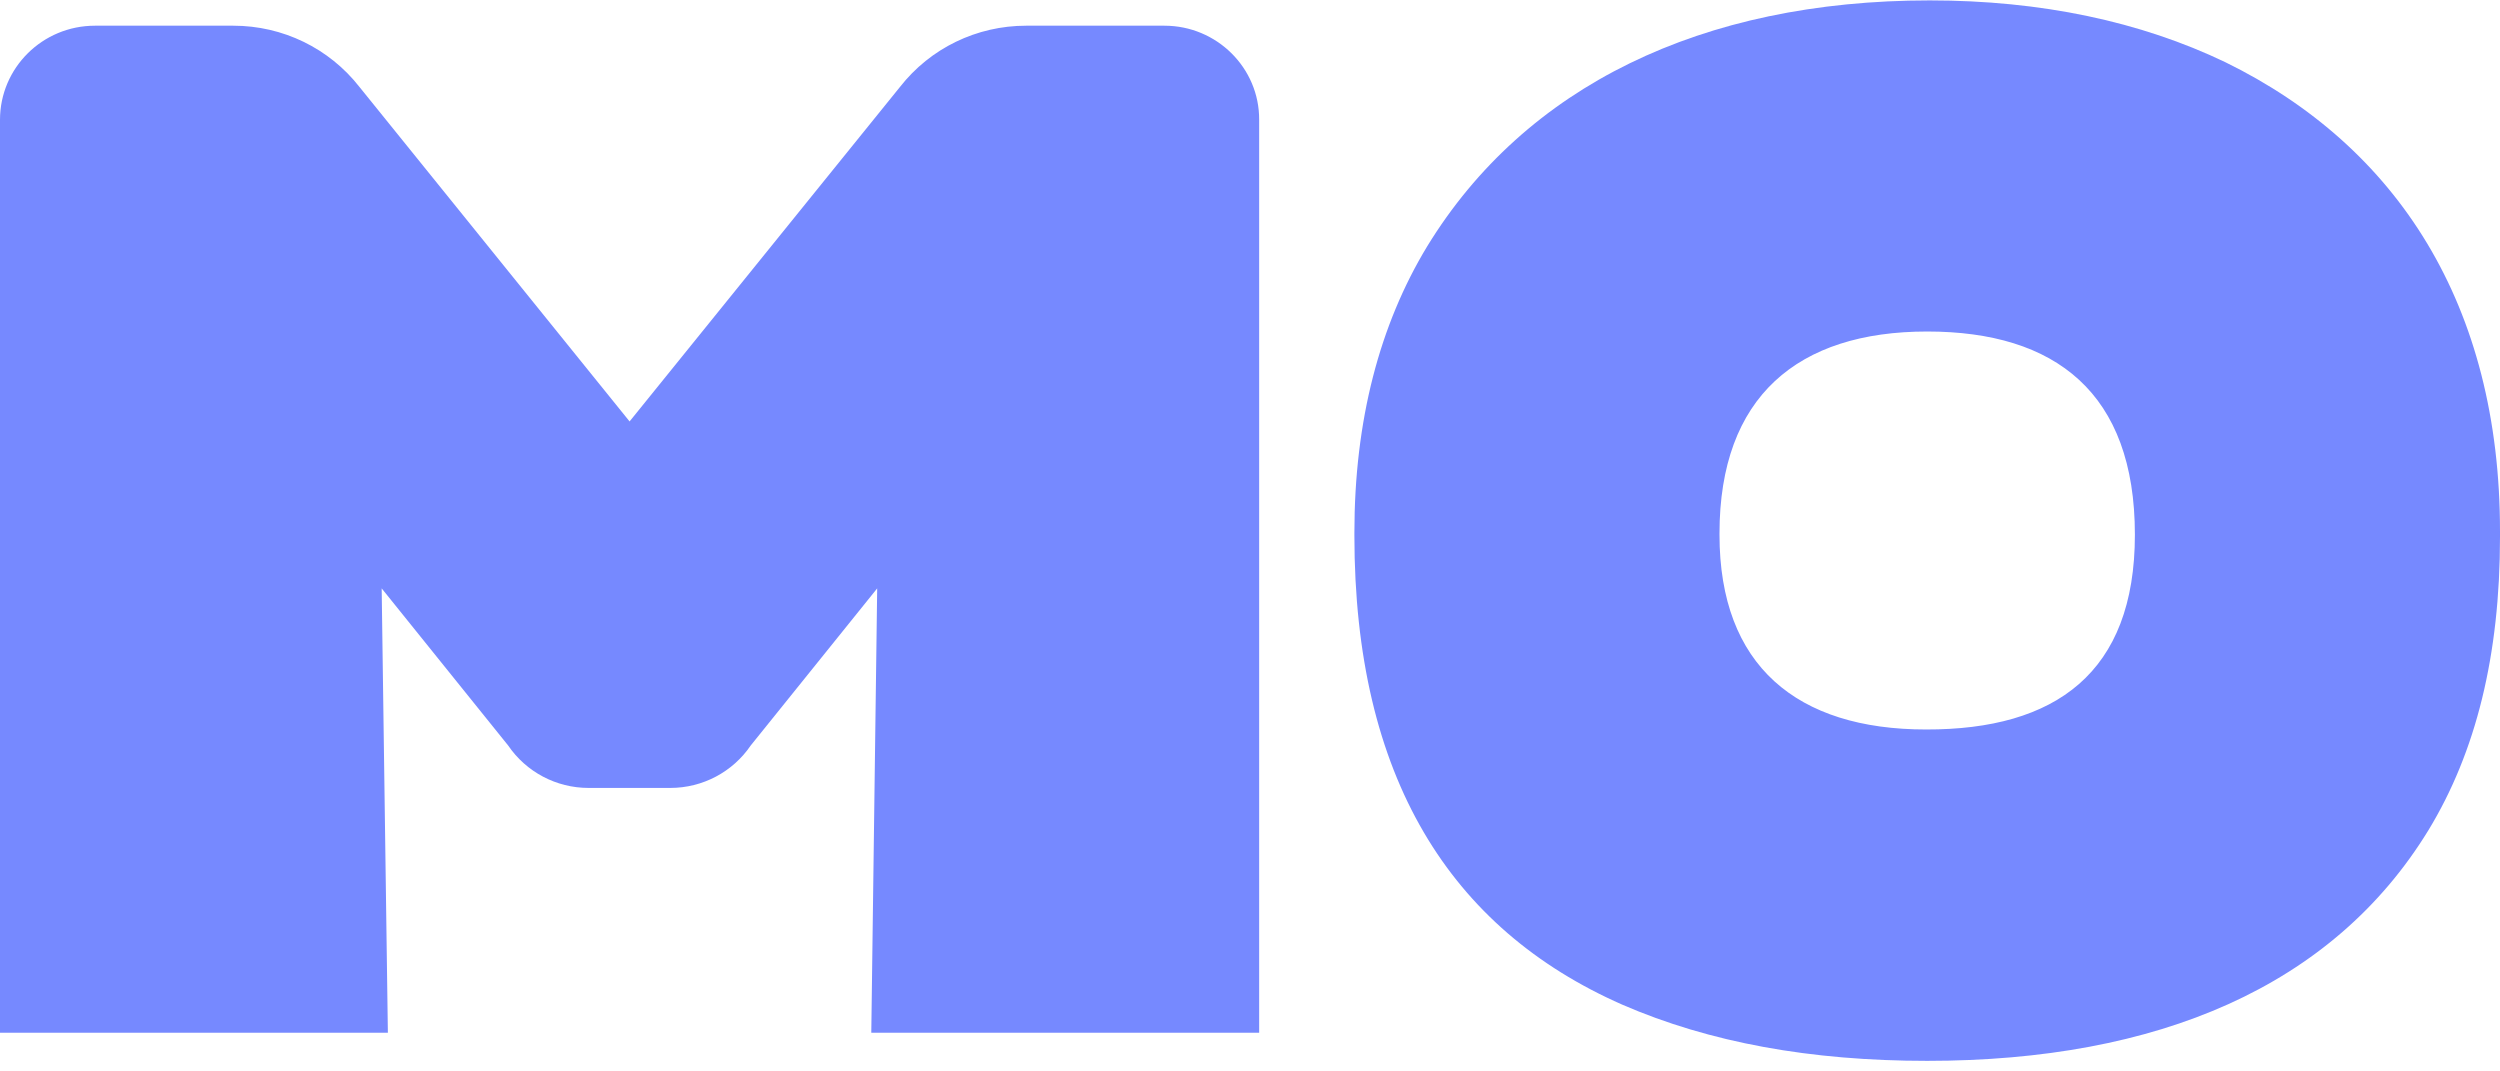
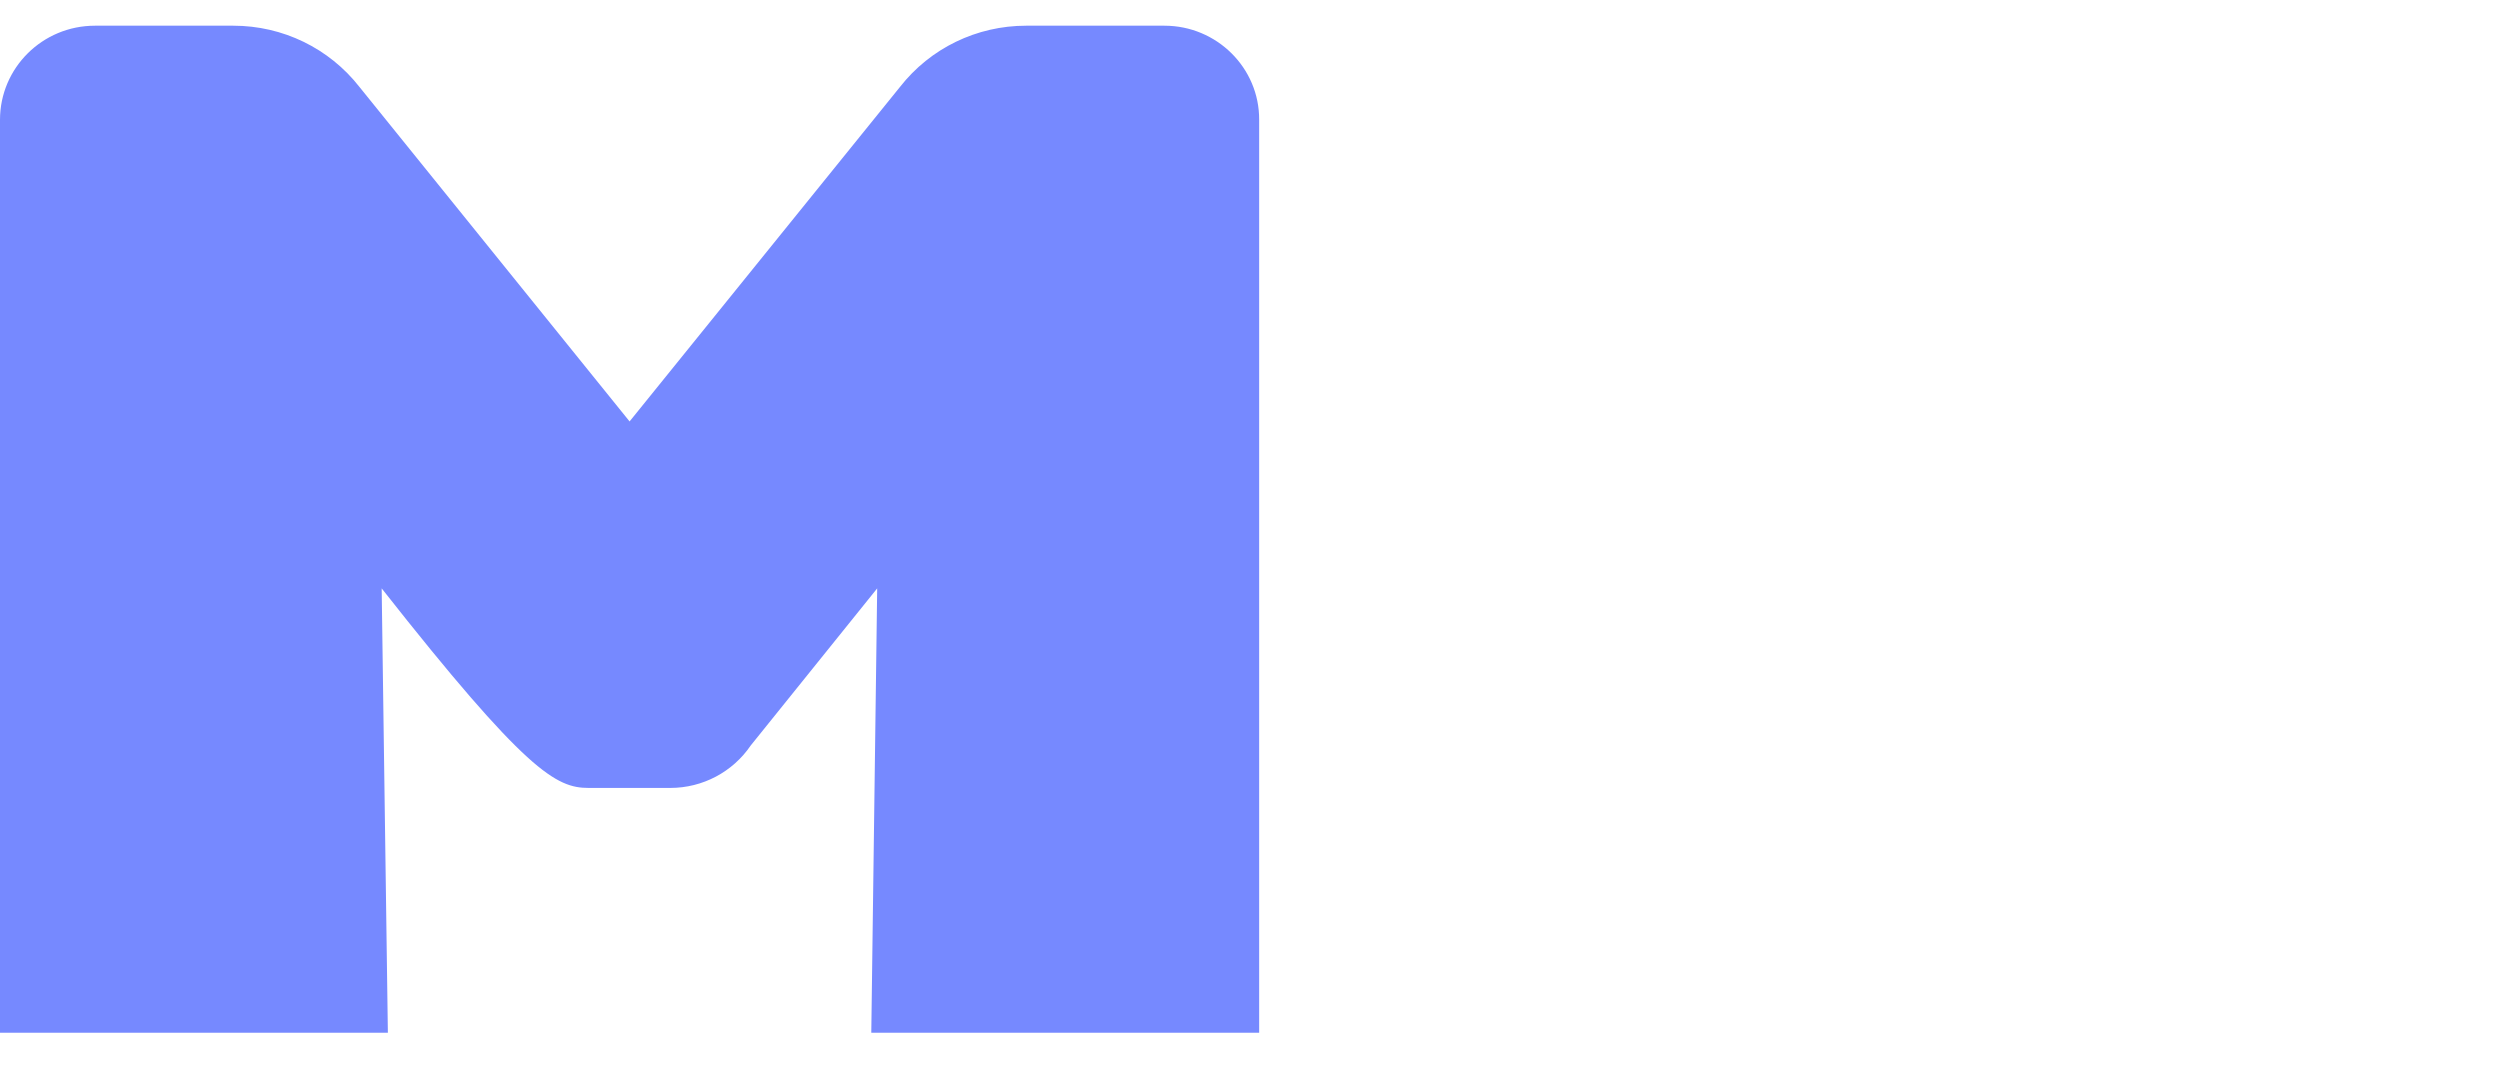
<svg xmlns="http://www.w3.org/2000/svg" width="161" height="69" viewBox="0 0 161 69" fill="none">
-   <path d="M104.472 64.699C93.377 59.812 87.223 50.038 87.223 34.489V34.309C87.223 27.068 88.852 20.914 91.911 15.864C98.228 5.547 109.595 0.026 124.274 0.026C131.442 0.026 137.849 1.384 143.316 4.008C154.411 9.439 161 19.665 161 34.218V34.58C161 42.182 159.461 48.427 156.384 53.477C150.23 63.523 138.972 68.319 124.111 68.319C116.6 68.319 110.102 67.143 104.472 64.699ZM137.487 34.435C137.487 25.294 132.365 21.349 124.111 21.349C115.785 21.349 110.735 25.53 110.735 34.363V34.435C110.735 42.87 115.713 46.979 124.039 46.979C132.365 46.997 137.487 43.341 137.487 34.435Z" fill="#7689FF" />
-   <path d="M74.99 1.655H66.085C62.899 1.655 59.912 3.103 57.957 5.601L40.545 27.141L23.15 5.601C21.195 3.103 18.209 1.655 15.023 1.655H6.118C2.733 1.655 0 4.37 0 7.719V66.509H24.979L24.58 37.892L32.725 48.01C33.884 49.712 35.821 50.743 37.902 50.743H40.509H40.563H43.169C45.251 50.743 47.188 49.712 48.346 48.01L56.491 37.892L56.111 66.509H81.09V7.719C81.108 4.37 78.356 1.655 74.99 1.655Z" fill="#7689FF" />
+   <path d="M74.99 1.655H66.085C62.899 1.655 59.912 3.103 57.957 5.601L40.545 27.141L23.15 5.601C21.195 3.103 18.209 1.655 15.023 1.655H6.118C2.733 1.655 0 4.37 0 7.719V66.509H24.979L24.58 37.892C33.884 49.712 35.821 50.743 37.902 50.743H40.509H40.563H43.169C45.251 50.743 47.188 49.712 48.346 48.01L56.491 37.892L56.111 66.509H81.09V7.719C81.108 4.37 78.356 1.655 74.99 1.655Z" fill="#7689FF" />
</svg>